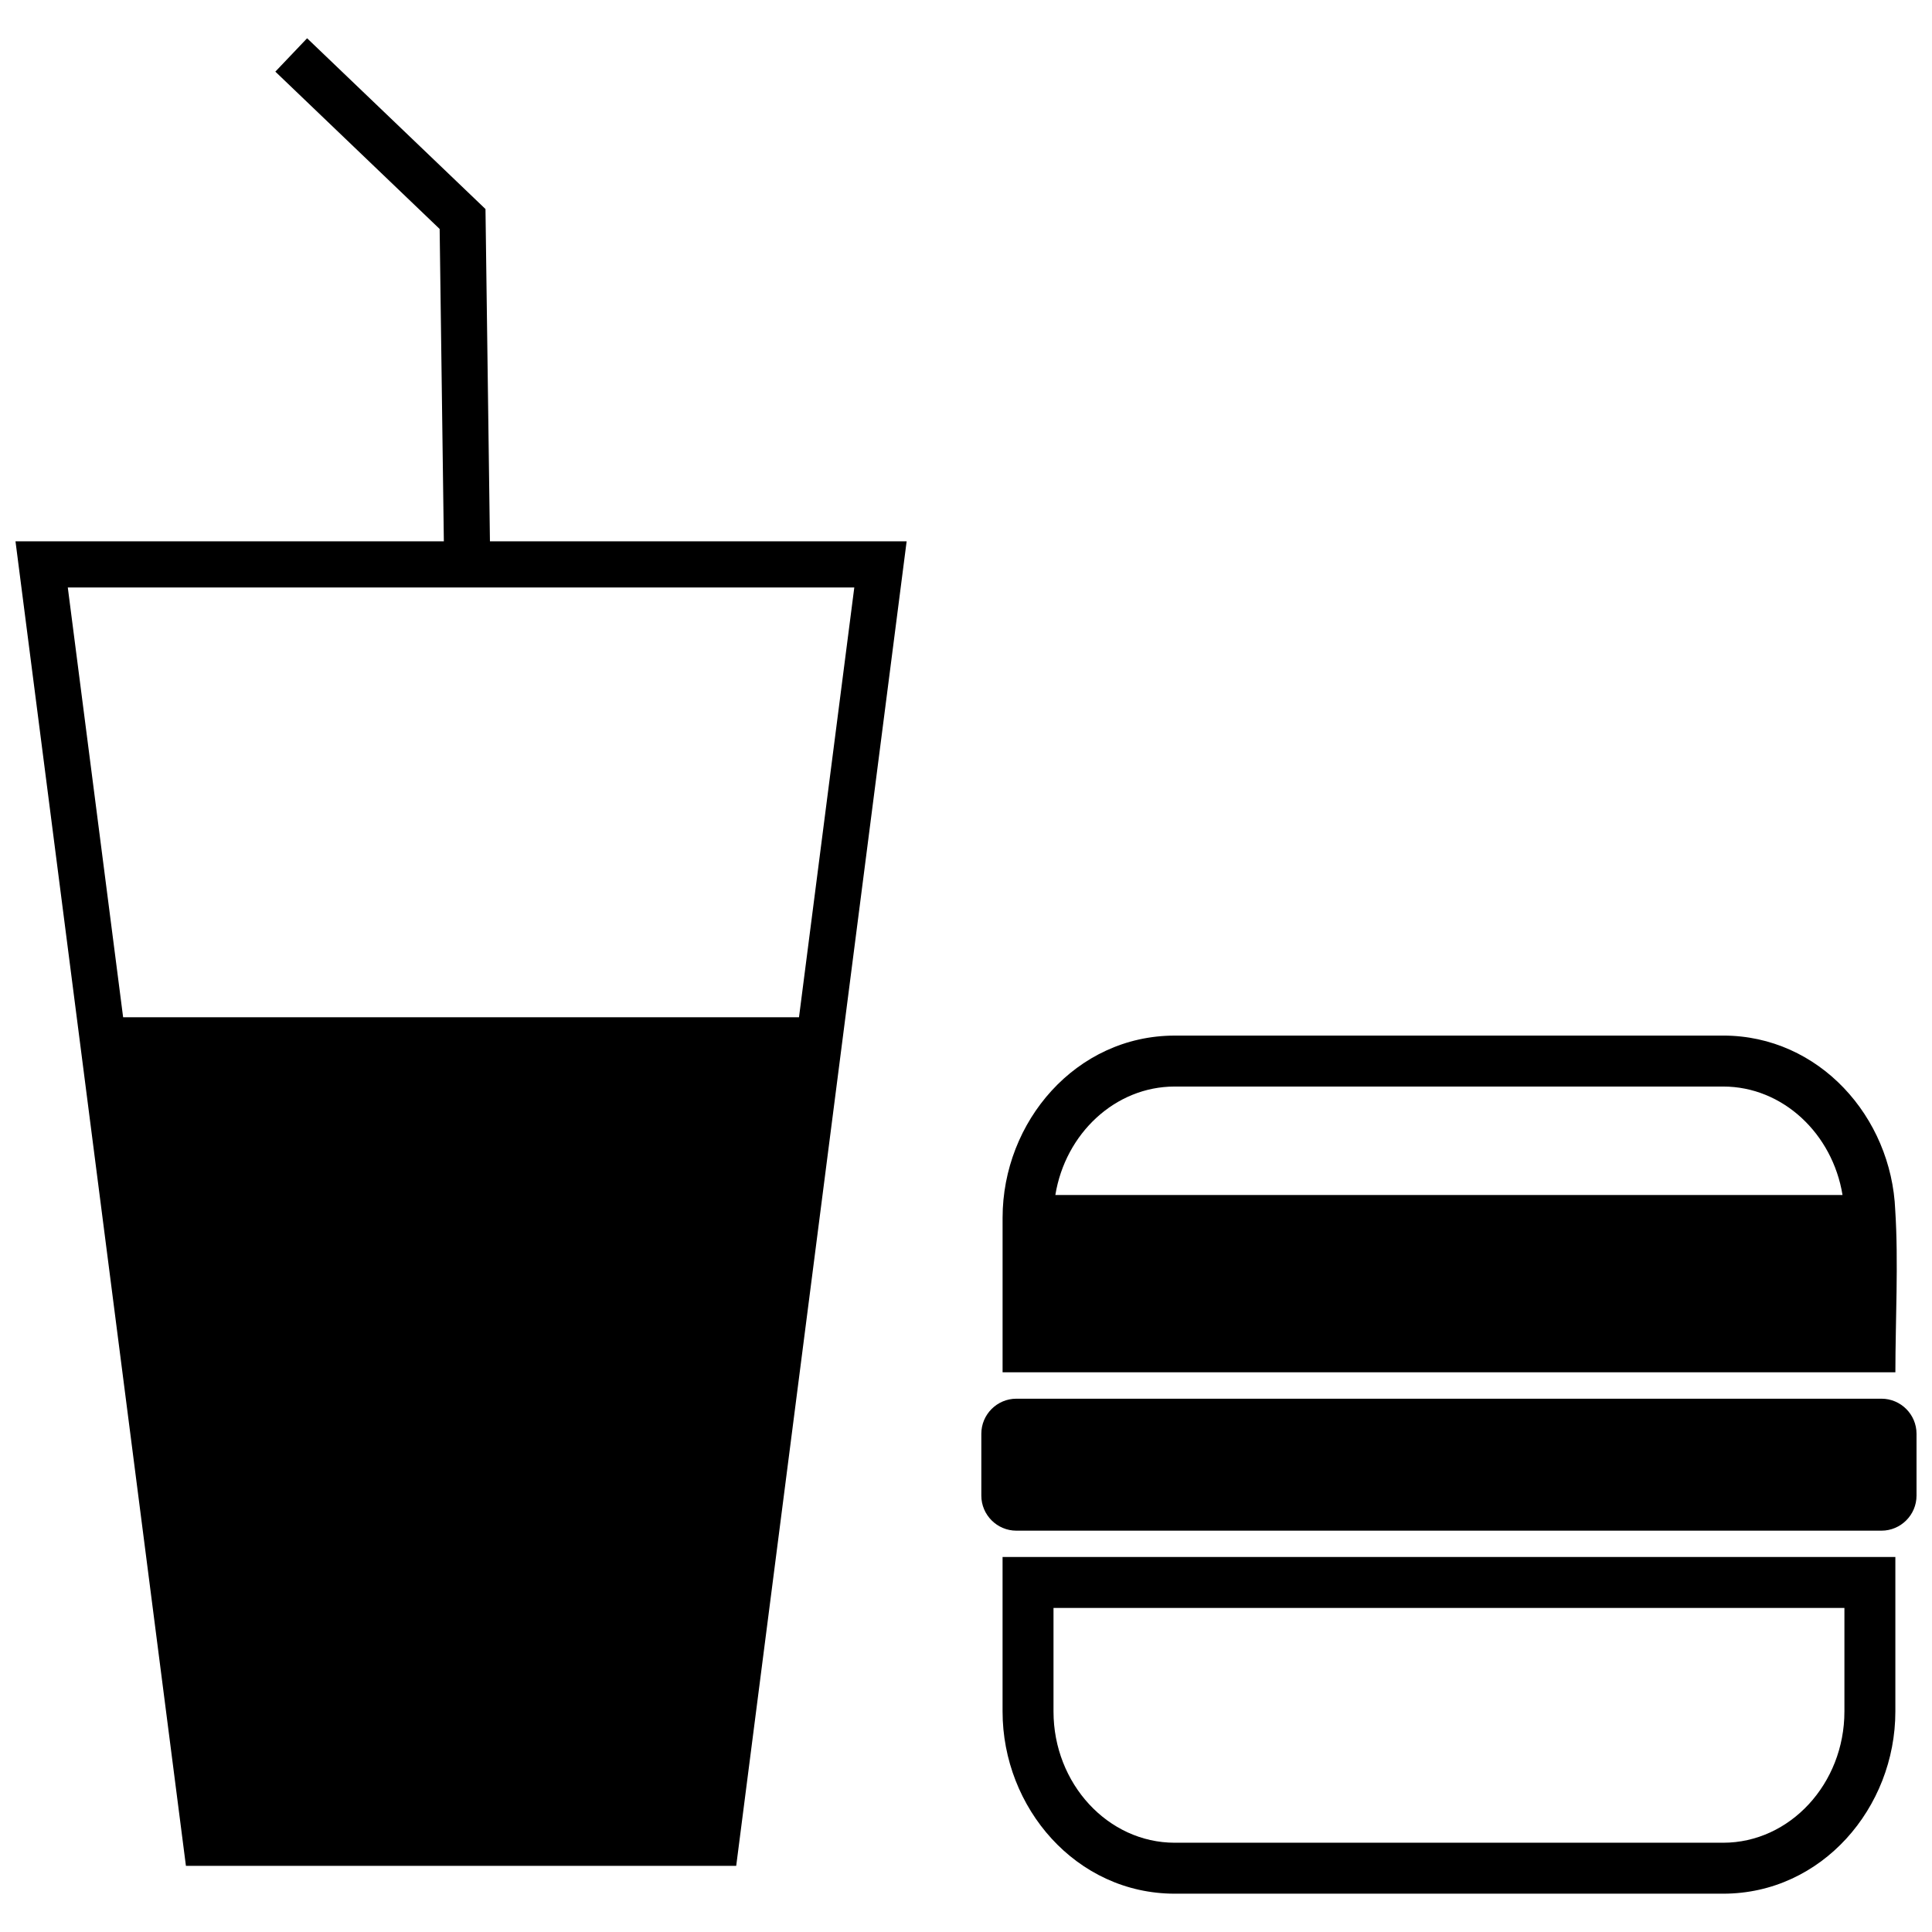
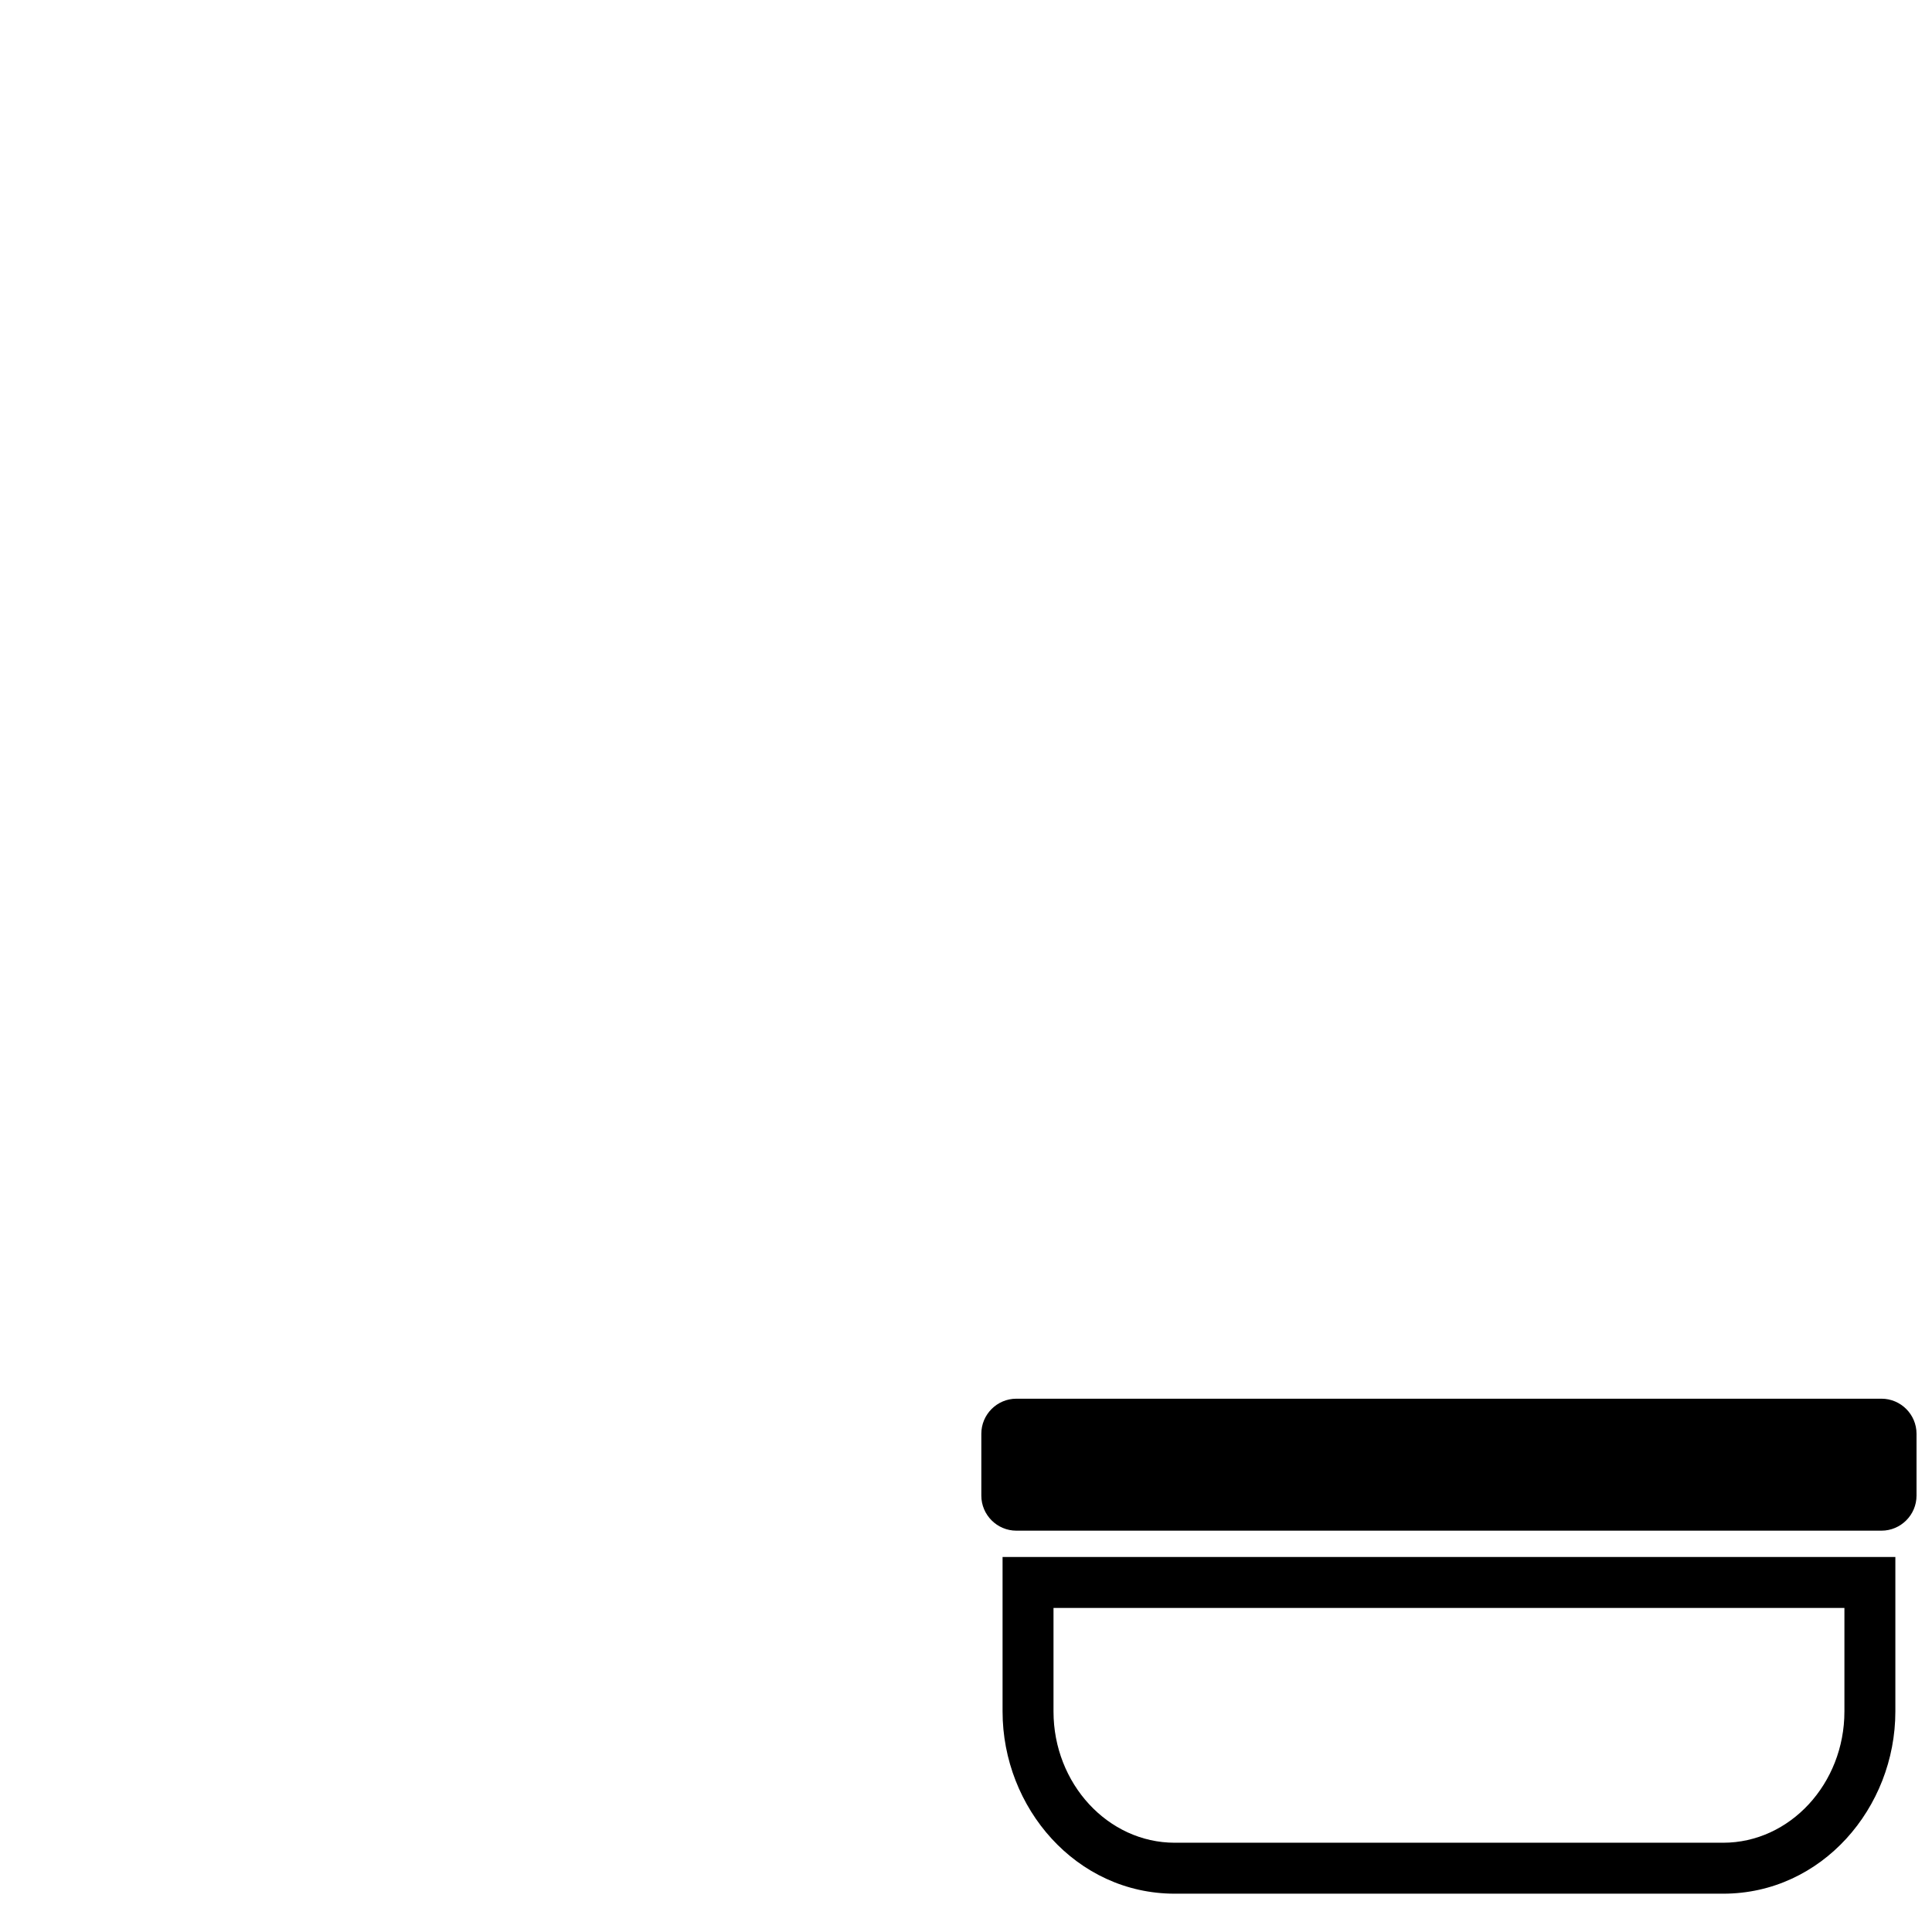
<svg xmlns="http://www.w3.org/2000/svg" width="800px" height="800px" version="1.1" viewBox="144 144 512 512">
  <defs>
    <clipPath id="b">
      <path d="m404 514h247.9v36h-247.9z" />
    </clipPath>
    <clipPath id="a">
      <path d="m148.09 154h236.91v485h-236.91z" />
    </clipPath>
  </defs>
  <path d="m646.29 556.62v40.941c0 25.504-19.48 48.285-45.621 48.285h-145.35c-26.145 0-45.629-22.781-45.629-48.285v-40.941zm-13.5 13.504v27.438c0 19.141-14.453 34.781-32.125 34.781h-145.35c-17.676 0-32.125-15.641-32.125-34.781v-27.438z" fill-rule="evenodd" />
-   <path d="m455.32 418.44h145.35c25.445 0 44.586 21.594 45.586 46.258 0.887 13.582 0.039 29.441 0.039 42.973h-236.6v-40.941c0-25.496 19.484-48.285 45.629-48.285zm176.97 42.254c-2.656-16.281-15.855-28.75-31.629-28.75h-145.35c-15.777 0-28.984 12.461-31.633 28.75z" fill-rule="evenodd" />
  <g clip-path="url(#b)">
    <path d="m413.35 514.67h229.26c5.113 0 9.289 4.172 9.289 9.289v16.395c0 5.113-4.176 9.289-9.289 9.289h-229.26c-5.113 0-9.289-4.176-9.289-9.289v-16.395c0-5.121 4.176-9.289 9.289-9.289z" fill-rule="evenodd" />
  </g>
  <g clip-path="url(#a)">
-     <path d="m384.27 287.45-45.168 351.02h-145.83l-45.168-351.02h113.52l-1.113-82.77-43.543-41.695 8.418-8.844 47.273 45.258 1.18 88.055h110.43zm-207.64 126.14h179.11l14.656-113.9h-208.43z" />
-   </g>
+     </g>
</svg>